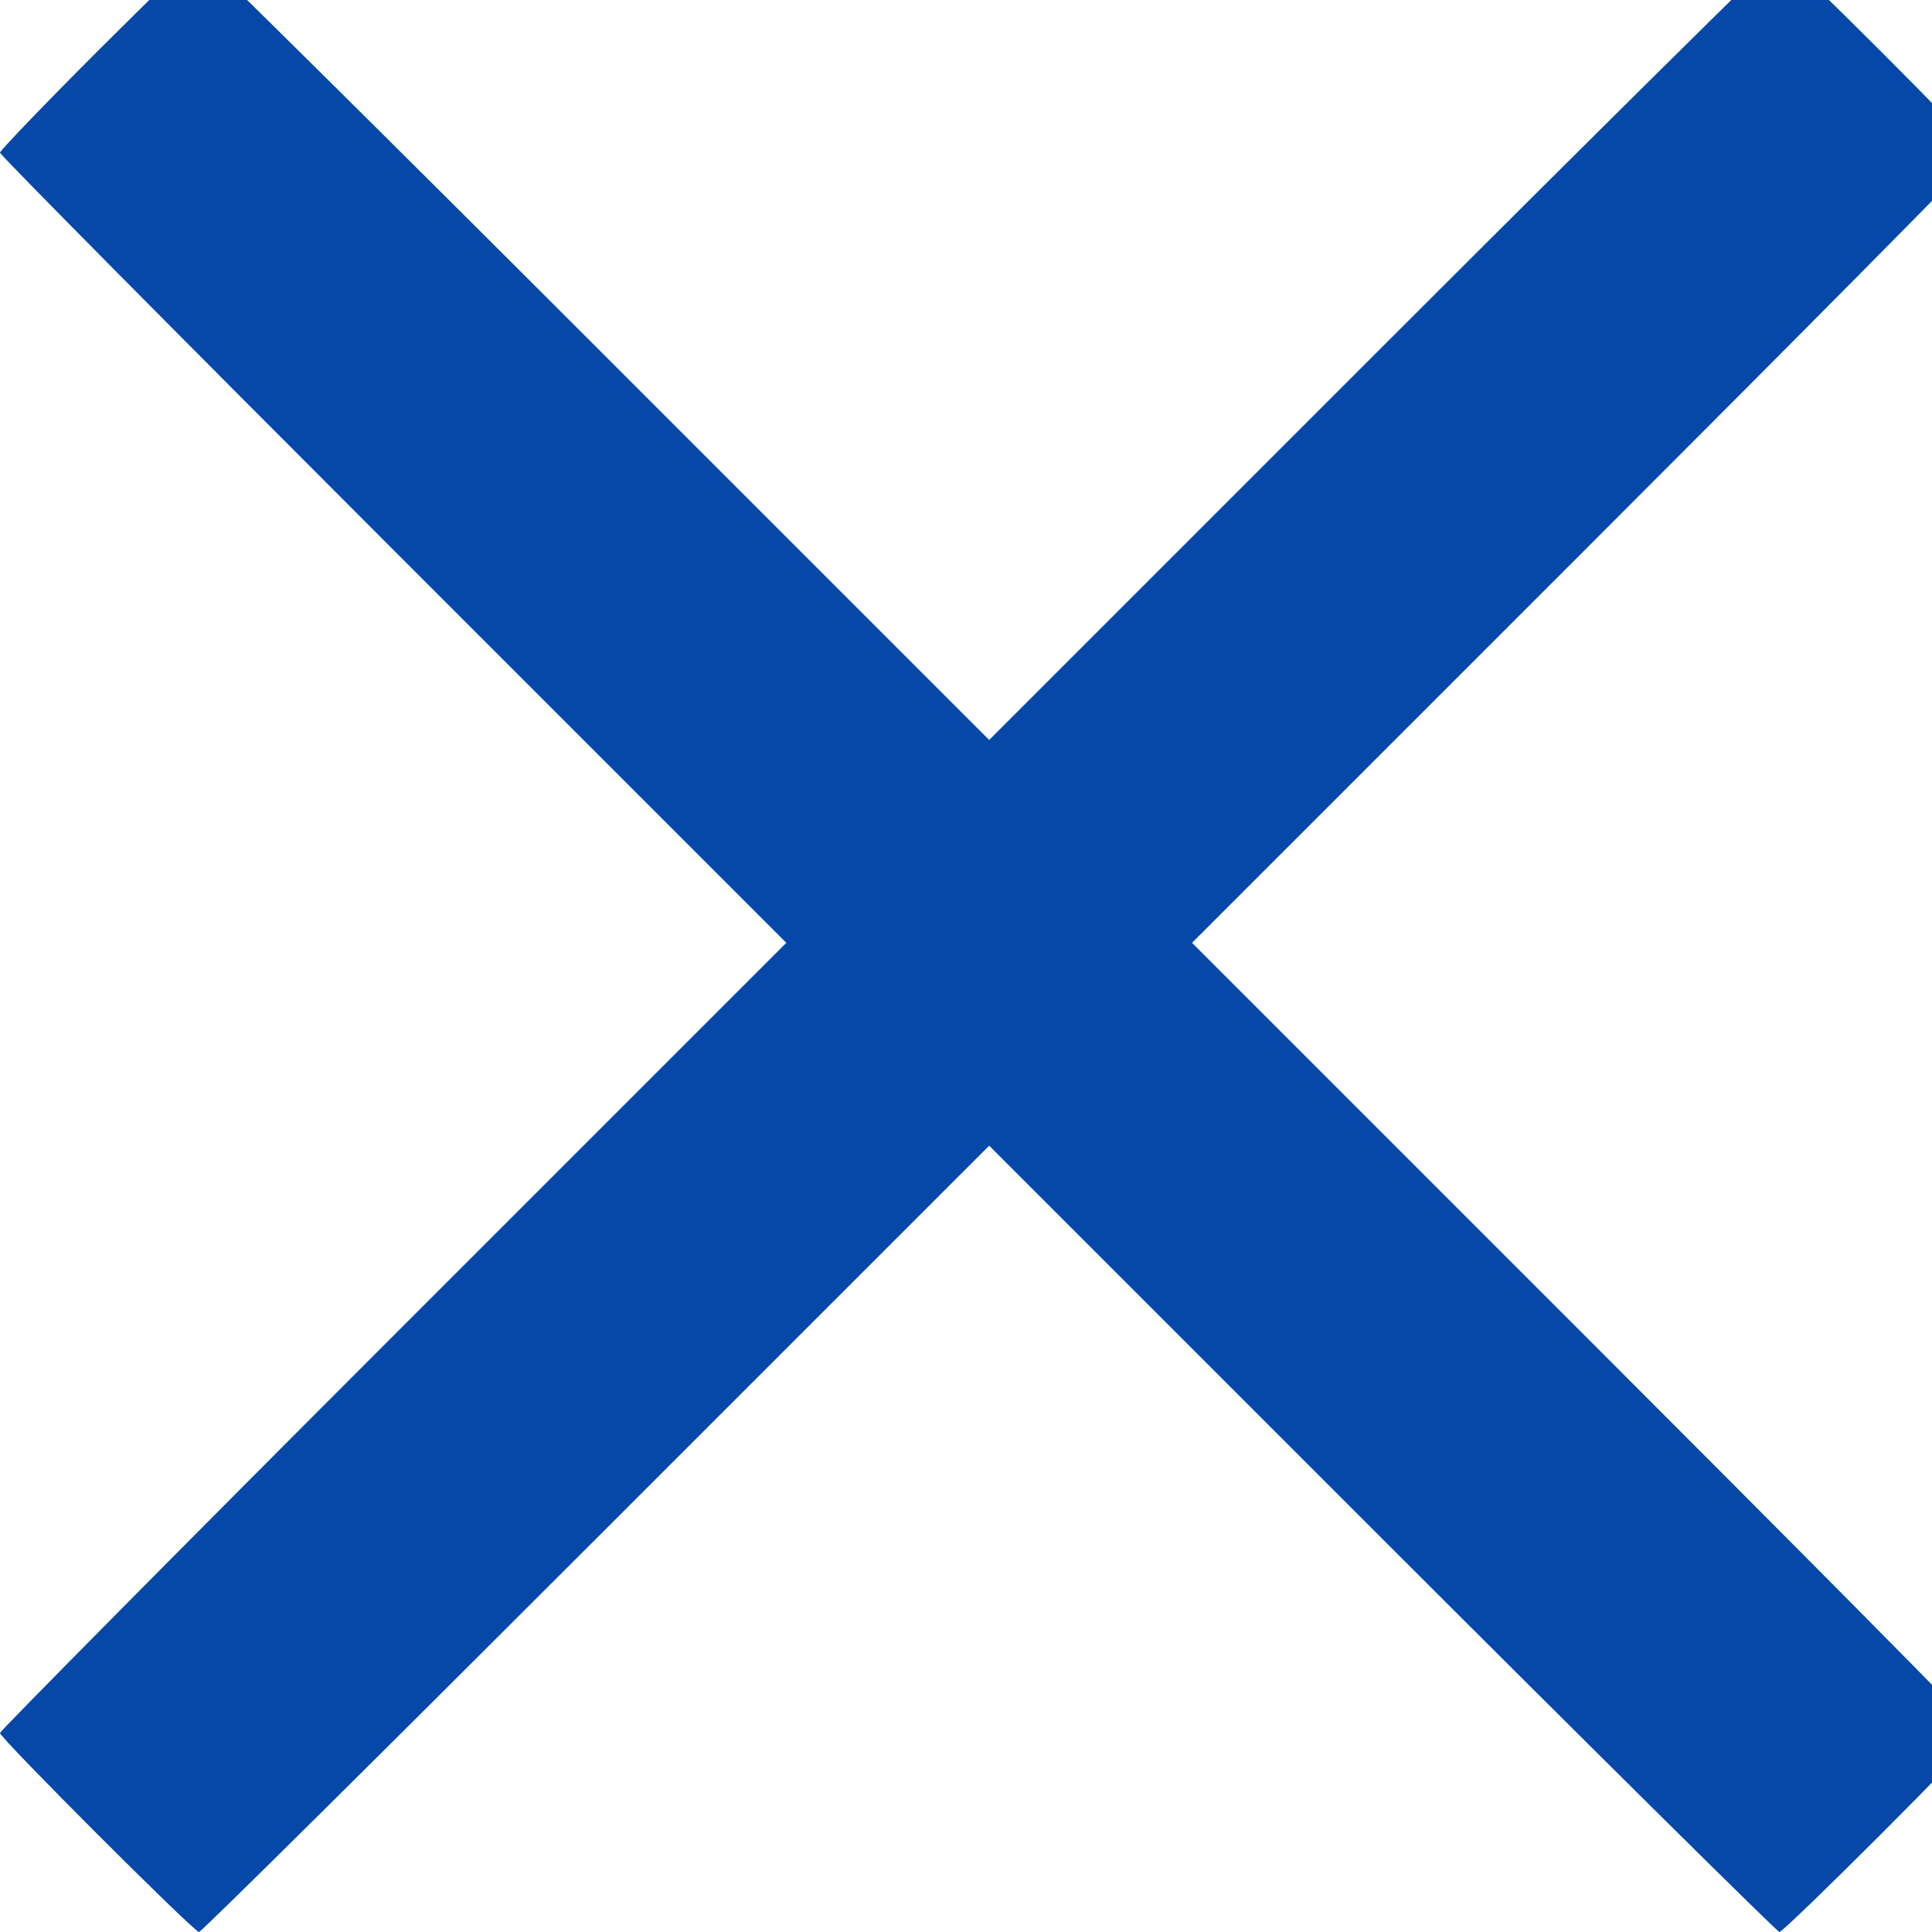
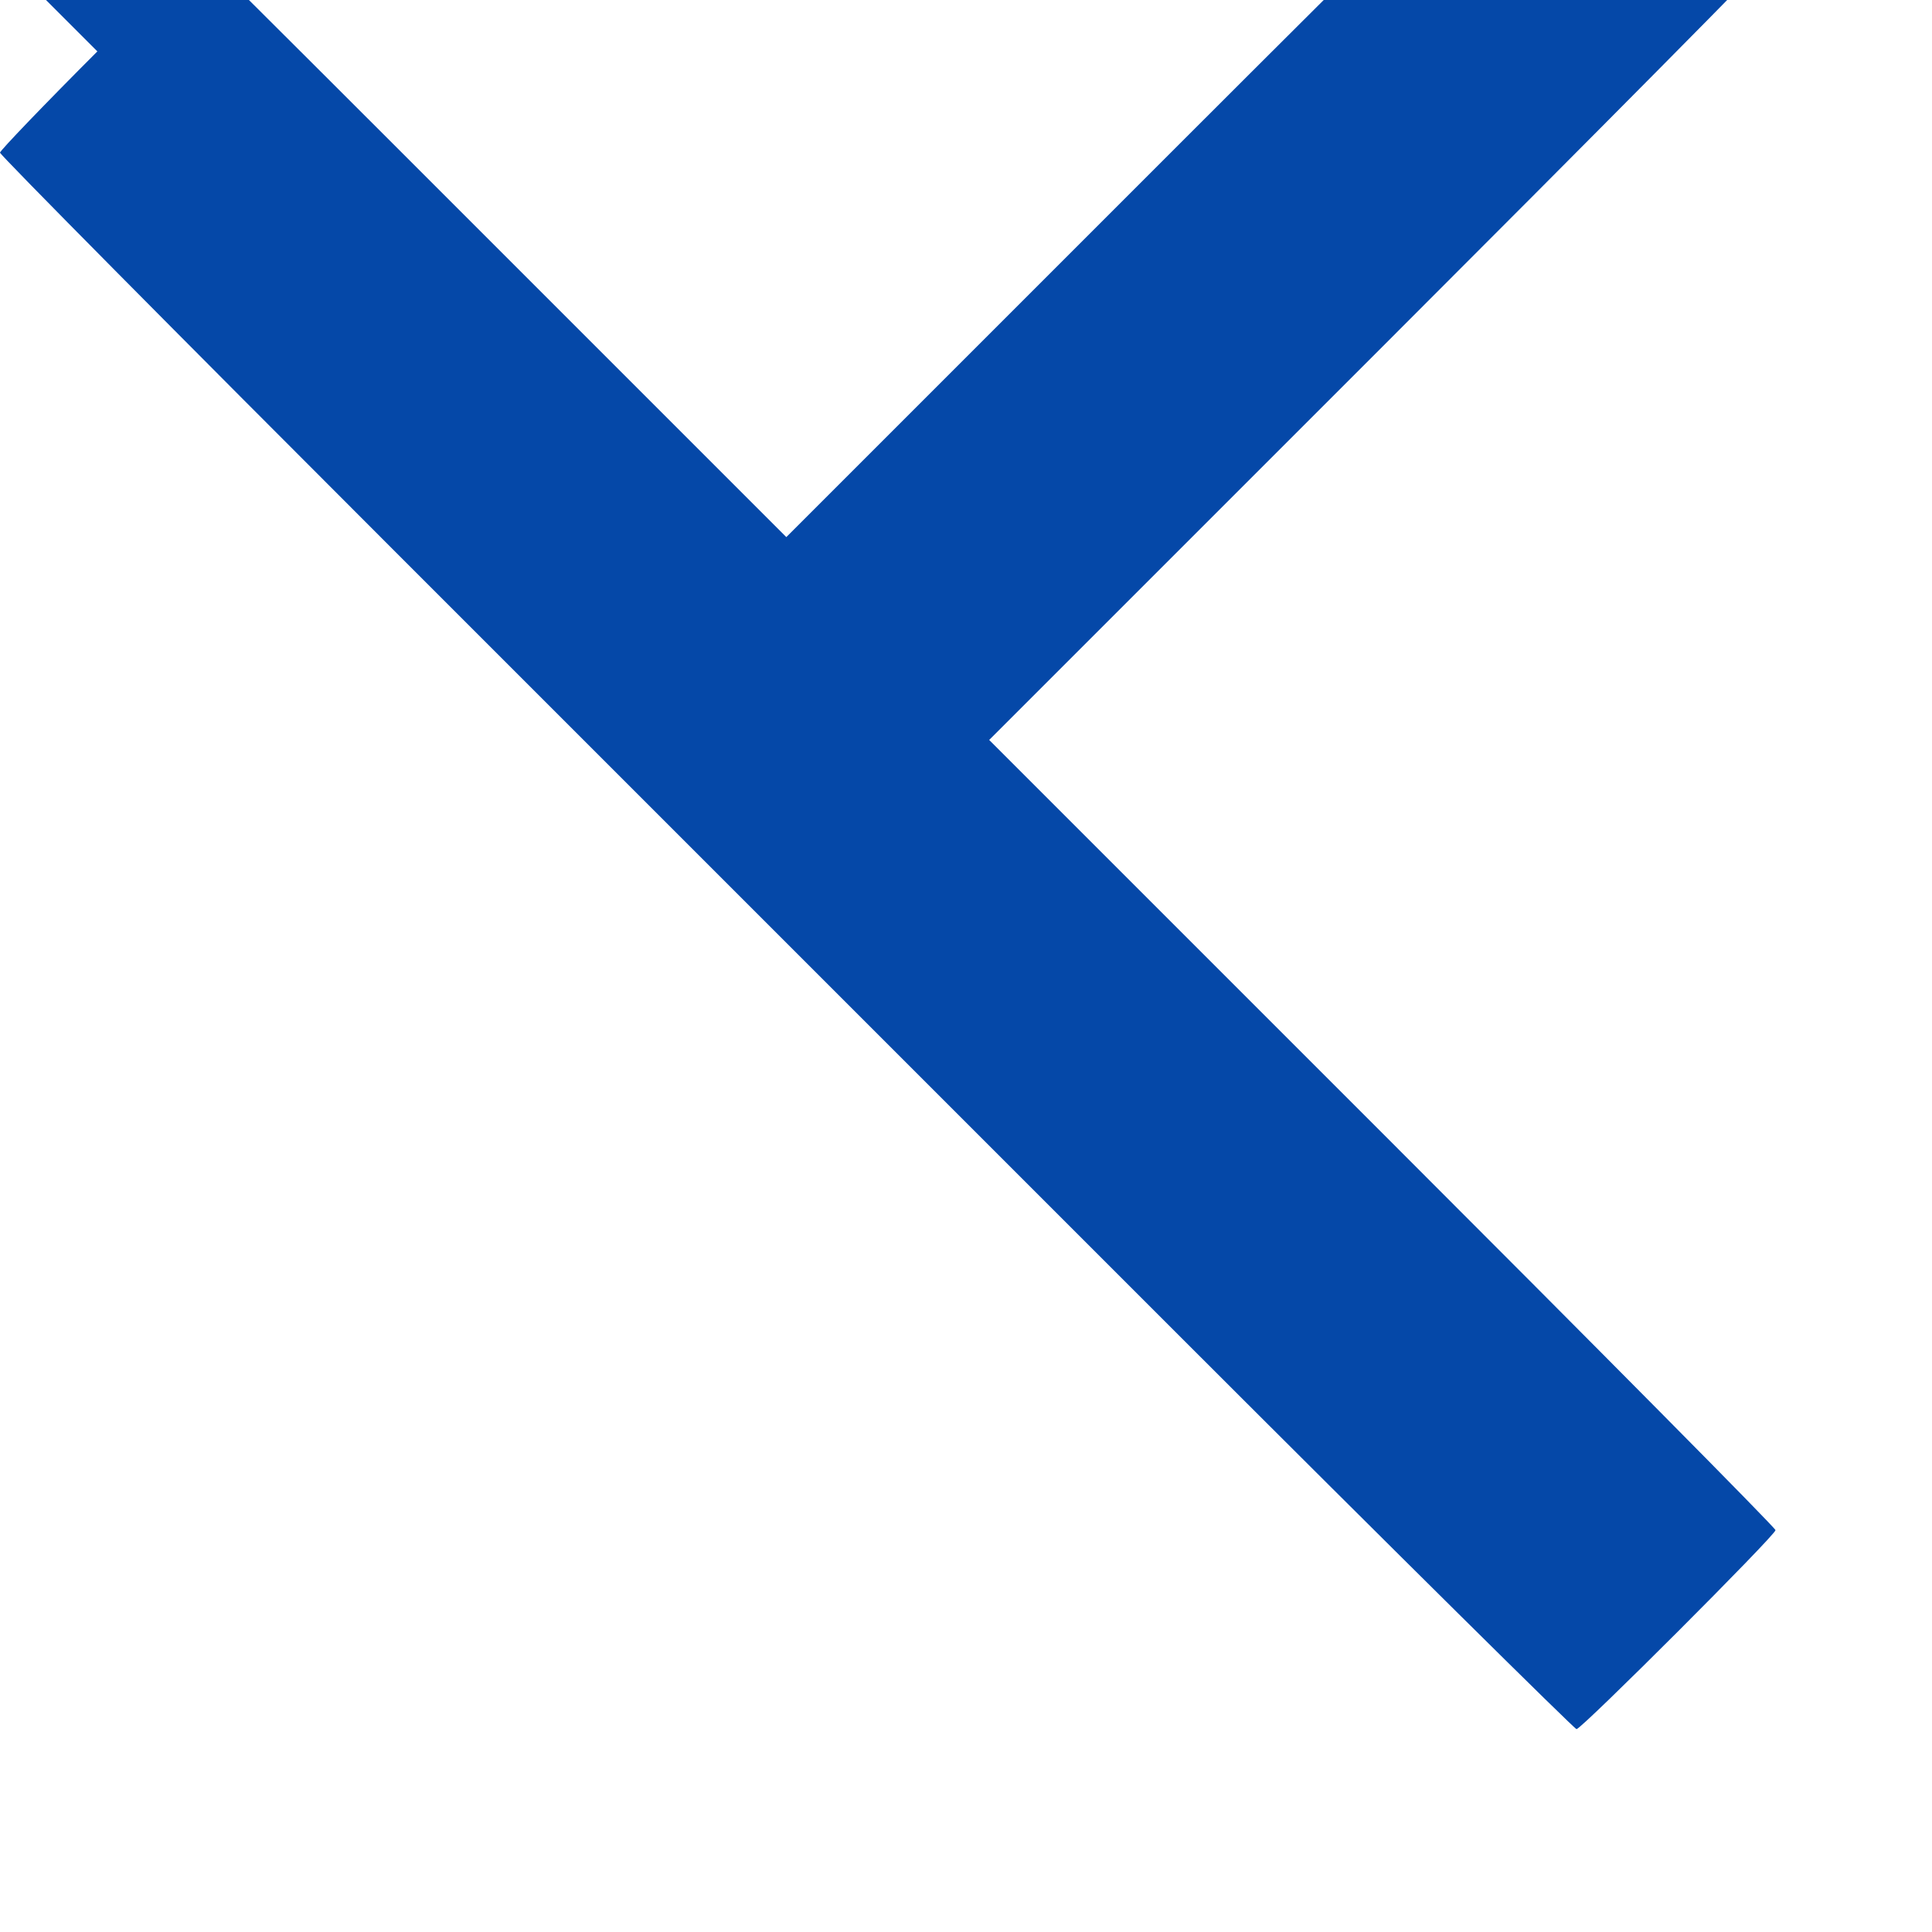
<svg xmlns="http://www.w3.org/2000/svg" version="1.0" width="25pt" height="25pt" viewBox="0 0 25 25" preserveAspectRatio="xMidYMid meet">
  <g transform="translate(0,25) scale(0.005,-0.005)" fill="#0548a8" stroke="none">
-     <path d="M252 4867 c-138 -138 -252 -257 -252 -262 0 -6 458 -468 1017 -1027 l1018 -1018 -1018 -1018 c-559 -559 -1017 -1022 -1017 -1027 0 -13 502 -515 515 -515 6 0 468 458 1027 1017 l1018 1018 1018 -1018 c559 -559 1022 -1017 1027 -1017 13 0 515 502 515 515 0 6 -458 468 -1017 1027 l-1018 1018 1018 1018 c559 559 1017 1021 1017 1027 0 13 -502 515 -515 515 -5 0 -468 -458 -1027 -1017 l-1018 -1018 -1018 1018 c-559 559 -1022 1017 -1027 1017 -6 0 -124 -114 -263 -253z" />
+     <path d="M252 4867 c-138 -138 -252 -257 -252 -262 0 -6 458 -468 1017 -1027 l1018 -1018 -1018 -1018 l1018 1018 1018 -1018 c559 -559 1022 -1017 1027 -1017 13 0 515 502 515 515 0 6 -458 468 -1017 1027 l-1018 1018 1018 1018 c559 559 1017 1021 1017 1027 0 13 -502 515 -515 515 -5 0 -468 -458 -1027 -1017 l-1018 -1018 -1018 1018 c-559 559 -1022 1017 -1027 1017 -6 0 -124 -114 -263 -253z" />
  </g>
</svg>